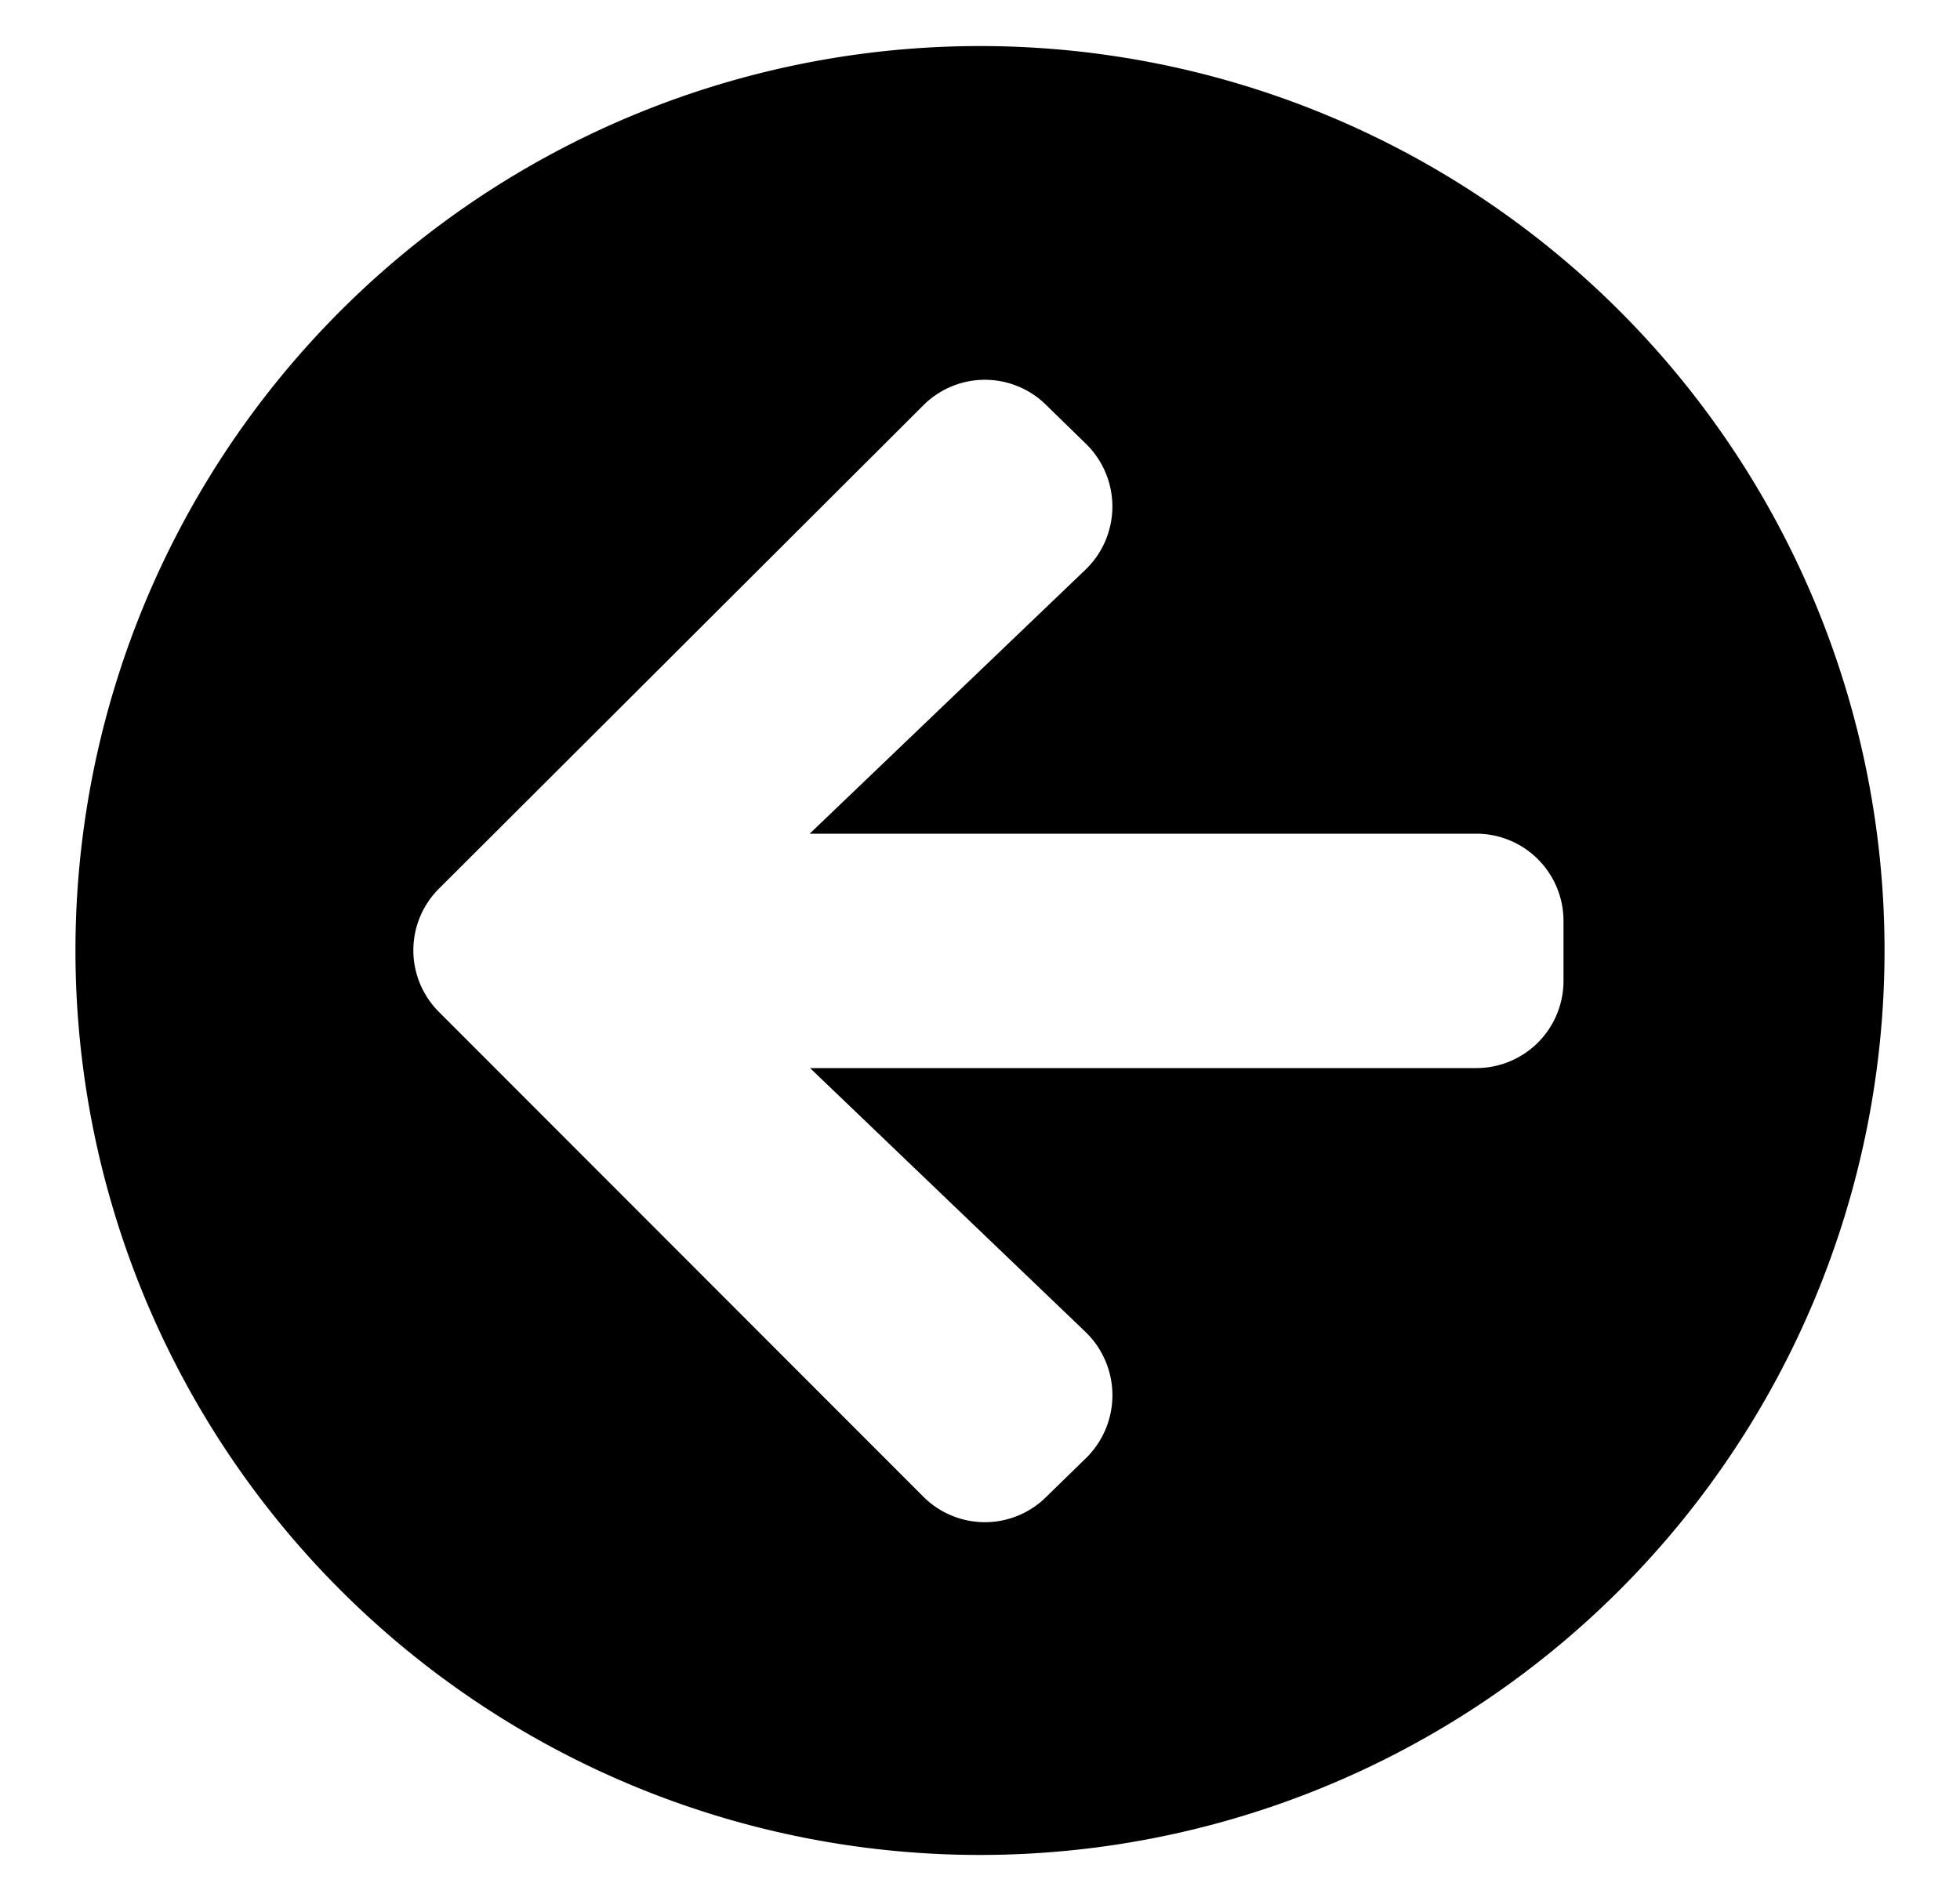
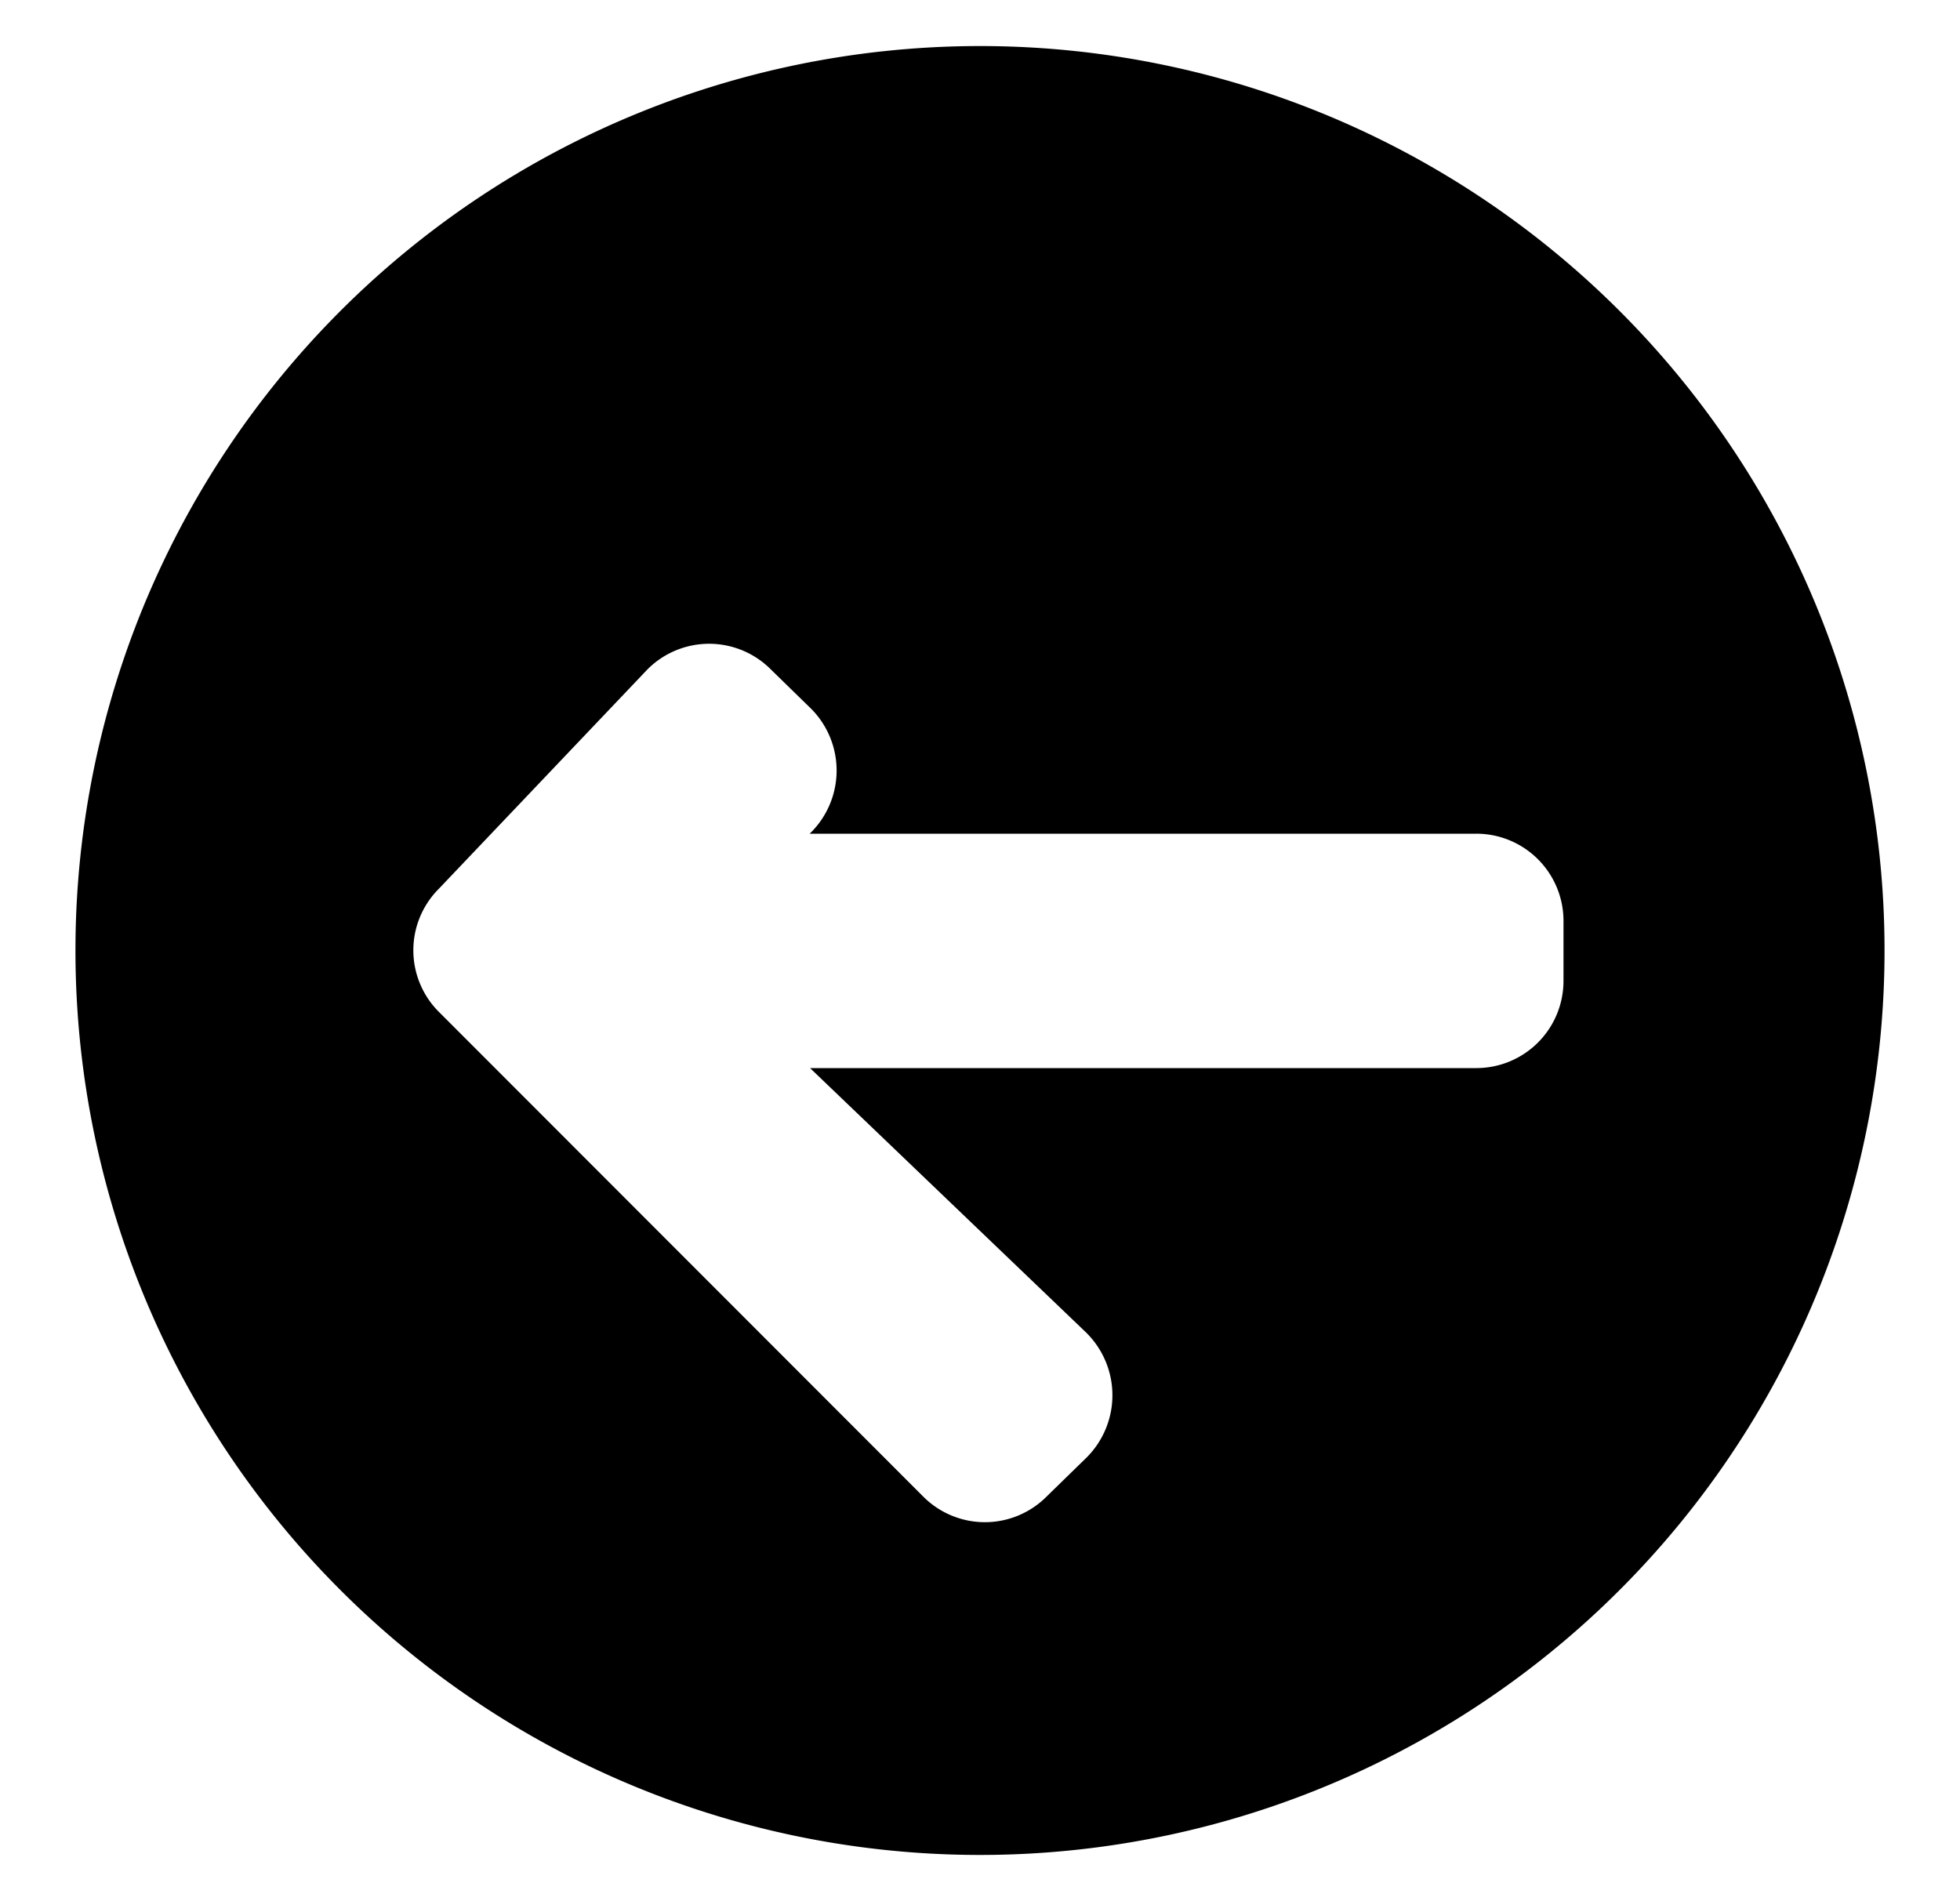
<svg xmlns="http://www.w3.org/2000/svg" id="Ebene_1" data-name="Ebene 1" viewBox="0 0 100 97">
-   <path d="M3.85,48.5A46.15,46.15,0,1,1,50,94.65,46.15,46.15,0,0,1,3.85,48.5Zm37.48,6h34A4.45,4.45,0,0,0,79.77,50V47a4.45,4.45,0,0,0-4.46-4.46h-34L55.38,29.07a4.47,4.47,0,0,0,.07-6.38l-2.05-2a4.44,4.44,0,0,0-6.3,0L22.4,45.34a4.44,4.44,0,0,0,0,6.3L47.1,76.36a4.44,4.44,0,0,0,6.3,0l2.05-2a4.49,4.49,0,0,0-.07-6.4Z" />
+   <path d="M3.85,48.5A46.15,46.15,0,1,1,50,94.65,46.15,46.15,0,0,1,3.85,48.5Zm37.48,6h34A4.45,4.45,0,0,0,79.77,50V47a4.45,4.45,0,0,0-4.46-4.46h-34a4.47,4.47,0,0,0,.07-6.38l-2.05-2a4.44,4.44,0,0,0-6.3,0L22.4,45.34a4.44,4.44,0,0,0,0,6.3L47.1,76.36a4.44,4.44,0,0,0,6.3,0l2.05-2a4.49,4.49,0,0,0-.07-6.4Z" />
</svg>